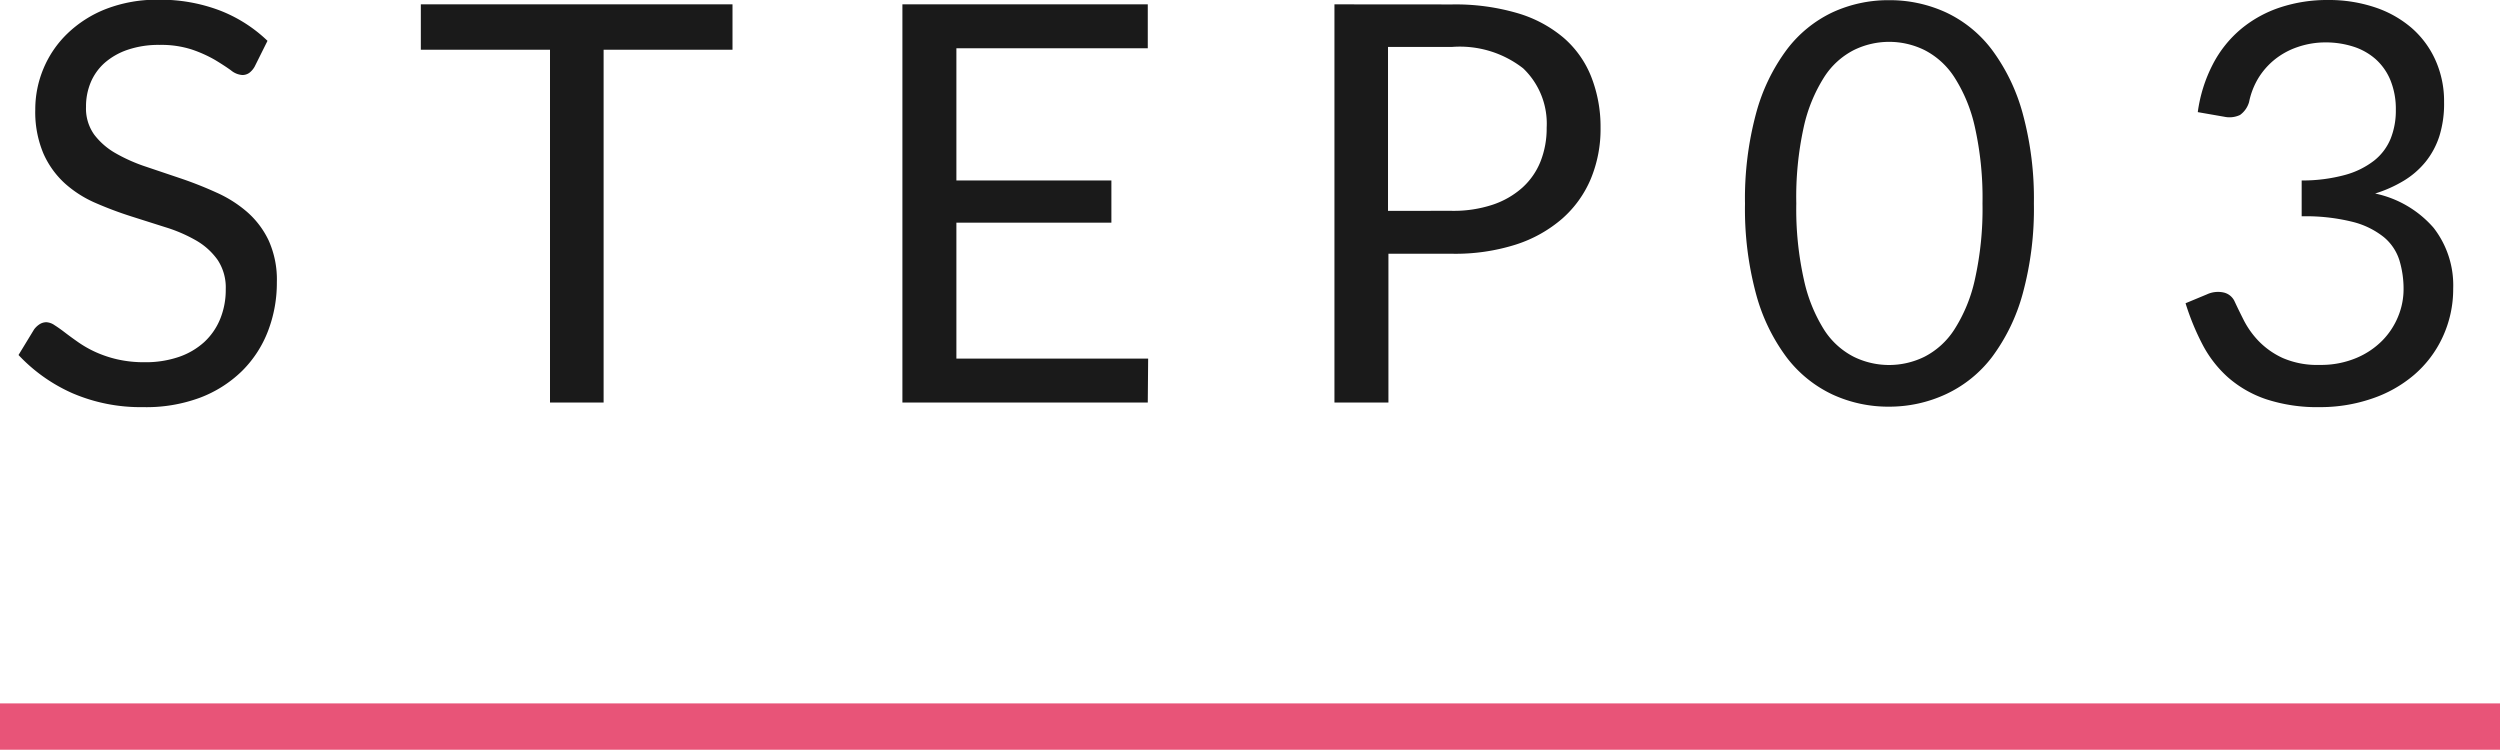
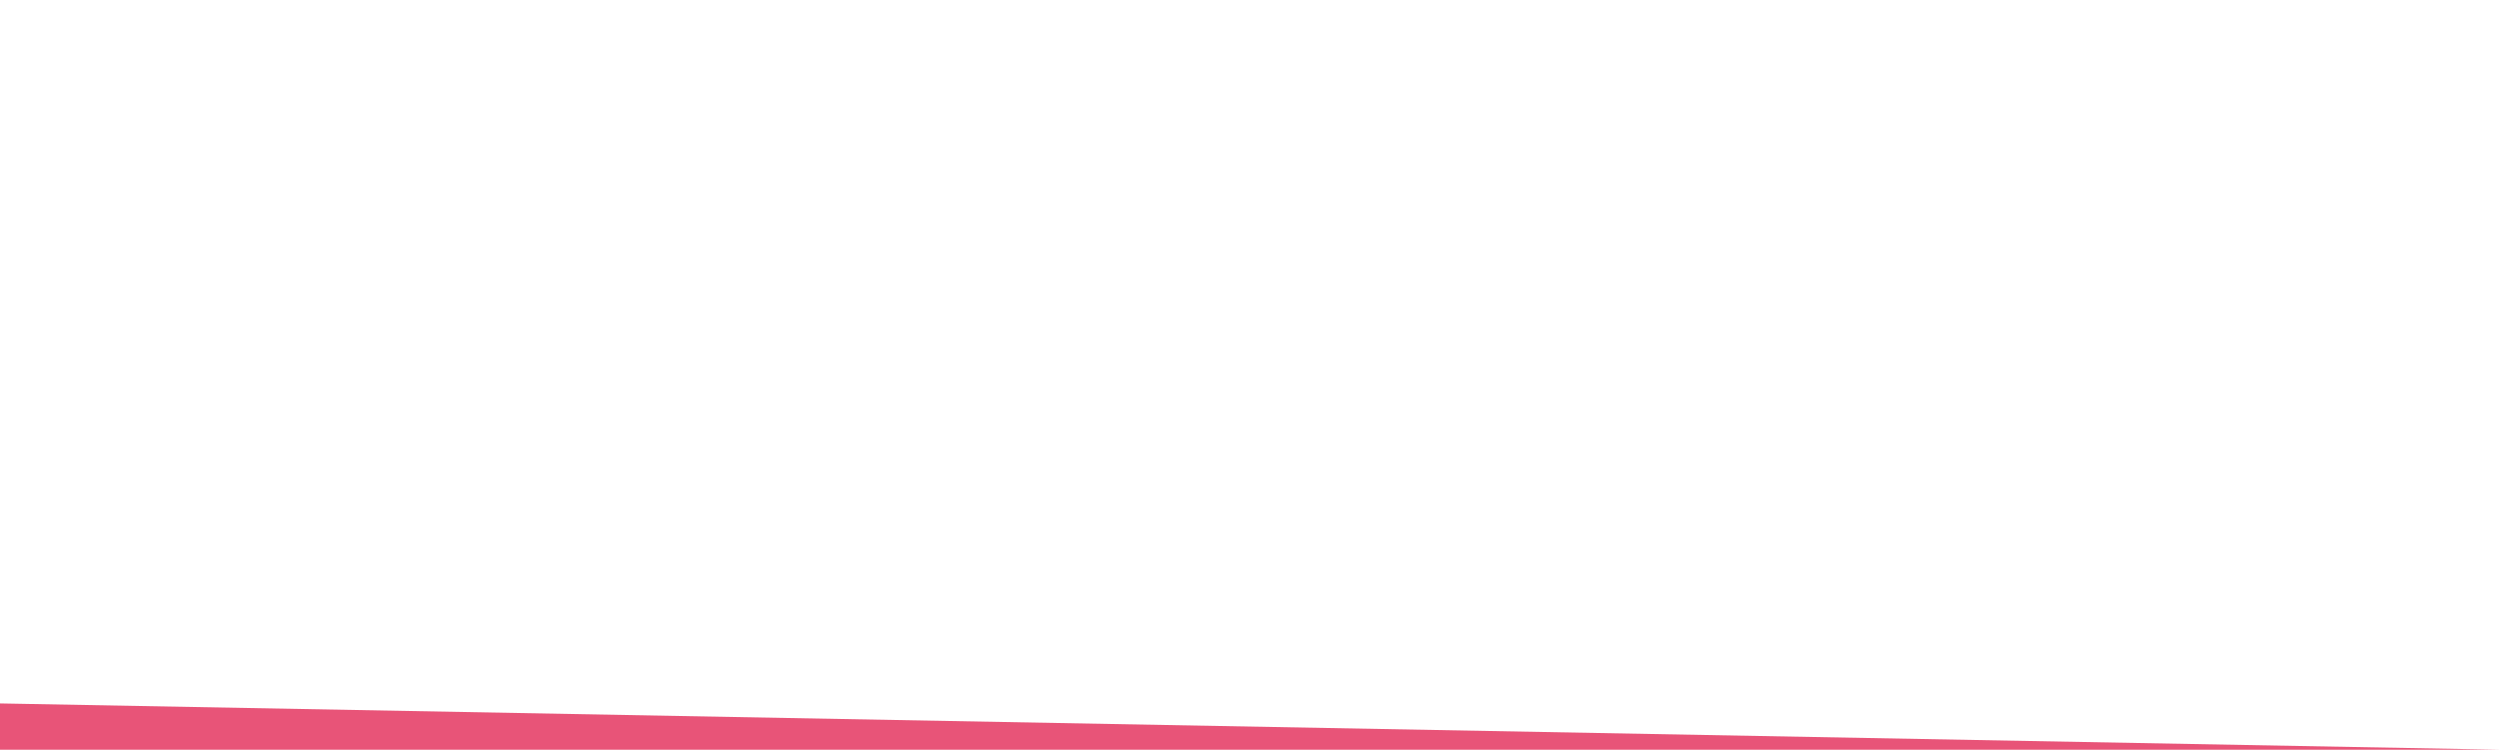
<svg xmlns="http://www.w3.org/2000/svg" width="54" height="16.194" viewBox="0 0 54 16.194">
  <g id="グループ_80541" data-name="グループ 80541" transform="translate(-933 -2002.306)">
-     <path id="パス_142372" data-name="パス 142372" d="M5.5-7.254a.442.442,0,0,1-.117.135.256.256,0,0,1-.153.045.428.428,0,0,1-.24-.1q-.138-.1-.345-.225a2.775,2.775,0,0,0-.5-.225,2.143,2.143,0,0,0-.7-.1,2.058,2.058,0,0,0-.687.105,1.471,1.471,0,0,0-.5.285,1.17,1.17,0,0,0-.3.423,1.343,1.343,0,0,0-.1.525.97.97,0,0,0,.177.6,1.525,1.525,0,0,0,.468.405,3.585,3.585,0,0,0,.66.291l.756.255q.387.132.756.3a2.659,2.659,0,0,1,.66.417,1.9,1.9,0,0,1,.468.618,2.057,2.057,0,0,1,.177.9,2.9,2.9,0,0,1-.192,1.059,2.441,2.441,0,0,1-.561.861,2.624,2.624,0,0,1-.906.576A3.332,3.332,0,0,1,3.09.1a3.723,3.723,0,0,1-1.524-.3A3.576,3.576,0,0,1,.4-1.026l.336-.552a.442.442,0,0,1,.117-.111A.274.274,0,0,1,1-1.734a.34.34,0,0,1,.177.063q.1.063.225.159t.288.21a2.38,2.38,0,0,0,.369.21,2.5,2.5,0,0,0,.471.159,2.565,2.565,0,0,0,.594.063,2.217,2.217,0,0,0,.738-.114,1.567,1.567,0,0,0,.549-.321,1.391,1.391,0,0,0,.345-.5,1.654,1.654,0,0,0,.12-.642A1.077,1.077,0,0,0,4.7-3.081,1.467,1.467,0,0,0,4.236-3.5a3.23,3.23,0,0,0-.66-.285l-.756-.24a8.019,8.019,0,0,1-.756-.285,2.442,2.442,0,0,1-.66-.42,1.93,1.93,0,0,1-.465-.645A2.3,2.3,0,0,1,.762-6.33a2.277,2.277,0,0,1,.177-.882,2.252,2.252,0,0,1,.516-.756A2.521,2.521,0,0,1,2.289-8.5a3.044,3.044,0,0,1,1.137-.2,3.615,3.615,0,0,1,1.311.228,3.1,3.1,0,0,1,1.041.66ZM15.822-7.62H13.038V0H11.88V-7.62H9.09V-8.6h6.732ZM24.8-.948,24.792,0h-5.3V-8.6h5.3v.948H20.658v2.856h3.348v.912H20.658V-.948ZM31.362-4.14a2.682,2.682,0,0,0,.879-.132,1.834,1.834,0,0,0,.642-.369,1.517,1.517,0,0,0,.393-.567,1.938,1.938,0,0,0,.132-.726A1.649,1.649,0,0,0,32.9-7.218a2.223,2.223,0,0,0-1.539-.462h-1.38v3.54Zm0-4.458a4.762,4.762,0,0,1,1.419.189,2.726,2.726,0,0,1,1,.537,2.164,2.164,0,0,1,.591.84,2.957,2.957,0,0,1,.2,1.1,2.8,2.8,0,0,1-.21,1.1,2.362,2.362,0,0,1-.615.858,2.86,2.86,0,0,1-1,.561,4.313,4.313,0,0,1-1.377.2h-1.38V0H28.824V-8.6Zm12.57,4.3a6.955,6.955,0,0,1-.243,1.953,4.08,4.08,0,0,1-.663,1.365,2.664,2.664,0,0,1-.993.8A2.9,2.9,0,0,1,40.806.09a2.871,2.871,0,0,1-1.227-.264,2.678,2.678,0,0,1-.987-.8,4.039,4.039,0,0,1-.66-1.365,7.037,7.037,0,0,1-.24-1.953,7.069,7.069,0,0,1,.24-1.956,4.072,4.072,0,0,1,.66-1.371,2.667,2.667,0,0,1,.987-.807,2.871,2.871,0,0,1,1.227-.264,2.9,2.9,0,0,1,1.227.264,2.653,2.653,0,0,1,.993.807,4.113,4.113,0,0,1,.663,1.371A6.987,6.987,0,0,1,43.932-4.3Zm-1.11,0a7.027,7.027,0,0,0-.165-1.653,3.314,3.314,0,0,0-.444-1.077,1.676,1.676,0,0,0-.645-.585,1.73,1.73,0,0,0-.762-.177,1.73,1.73,0,0,0-.762.177,1.655,1.655,0,0,0-.642.585,3.36,3.36,0,0,0-.441,1.077A7.027,7.027,0,0,0,38.8-4.3a6.988,6.988,0,0,0,.165,1.65A3.36,3.36,0,0,0,39.4-1.572a1.655,1.655,0,0,0,.642.585,1.73,1.73,0,0,0,.762.177,1.73,1.73,0,0,0,.762-.177,1.676,1.676,0,0,0,.645-.585,3.314,3.314,0,0,0,.444-1.074A6.988,6.988,0,0,0,42.822-4.3Zm4.65-1.974A3.163,3.163,0,0,1,47.8-7.311a2.482,2.482,0,0,1,.609-.759,2.6,2.6,0,0,1,.846-.465,3.235,3.235,0,0,1,1.029-.159,3.133,3.133,0,0,1,1.008.156,2.348,2.348,0,0,1,.795.444,2.012,2.012,0,0,1,.519.7,2.159,2.159,0,0,1,.186.906,2.341,2.341,0,0,1-.1.729,1.735,1.735,0,0,1-.3.561,1.82,1.82,0,0,1-.471.408,2.812,2.812,0,0,1-.618.276,2.3,2.3,0,0,1,1.263.741,2.023,2.023,0,0,1,.423,1.311A2.46,2.46,0,0,1,52.755-1.4a2.4,2.4,0,0,1-.615.807,2.751,2.751,0,0,1-.909.51A3.426,3.426,0,0,1,50.118.1a3.54,3.54,0,0,1-1.17-.171,2.427,2.427,0,0,1-.822-.471,2.508,2.508,0,0,1-.552-.711,5.325,5.325,0,0,1-.366-.891l.462-.192a.571.571,0,0,1,.351-.042.343.343,0,0,1,.249.2q.078.168.195.4a1.888,1.888,0,0,0,.321.45,1.722,1.722,0,0,0,.519.366,1.865,1.865,0,0,0,.8.15A1.969,1.969,0,0,0,50.9-.963a1.719,1.719,0,0,0,.564-.381,1.6,1.6,0,0,0,.339-.522,1.54,1.54,0,0,0,.114-.57,2.125,2.125,0,0,0-.09-.636,1.065,1.065,0,0,0-.336-.5,1.759,1.759,0,0,0-.675-.33,4.185,4.185,0,0,0-1.1-.12v-.774a3.494,3.494,0,0,0,.939-.12,1.785,1.785,0,0,0,.63-.312,1.167,1.167,0,0,0,.354-.474,1.626,1.626,0,0,0,.111-.612,1.651,1.651,0,0,0-.117-.648,1.245,1.245,0,0,0-.321-.456,1.343,1.343,0,0,0-.483-.27,1.954,1.954,0,0,0-.6-.09,1.841,1.841,0,0,0-.6.1,1.62,1.62,0,0,0-.492.267,1.572,1.572,0,0,0-.357.405,1.619,1.619,0,0,0-.2.516.519.519,0,0,1-.195.279.532.532,0,0,1-.339.039Z" transform="translate(933 2011)" fill="#1a1a1a" />
-     <path id="線_64" data-name="線 64" d="M54,.5H0v-1H54Z" transform="translate(933 2018)" fill="#e85478" />
+     <path id="線_64" data-name="線 64" d="M54,.5H0v-1Z" transform="translate(933 2018)" fill="#e85478" />
  </g>
</svg>